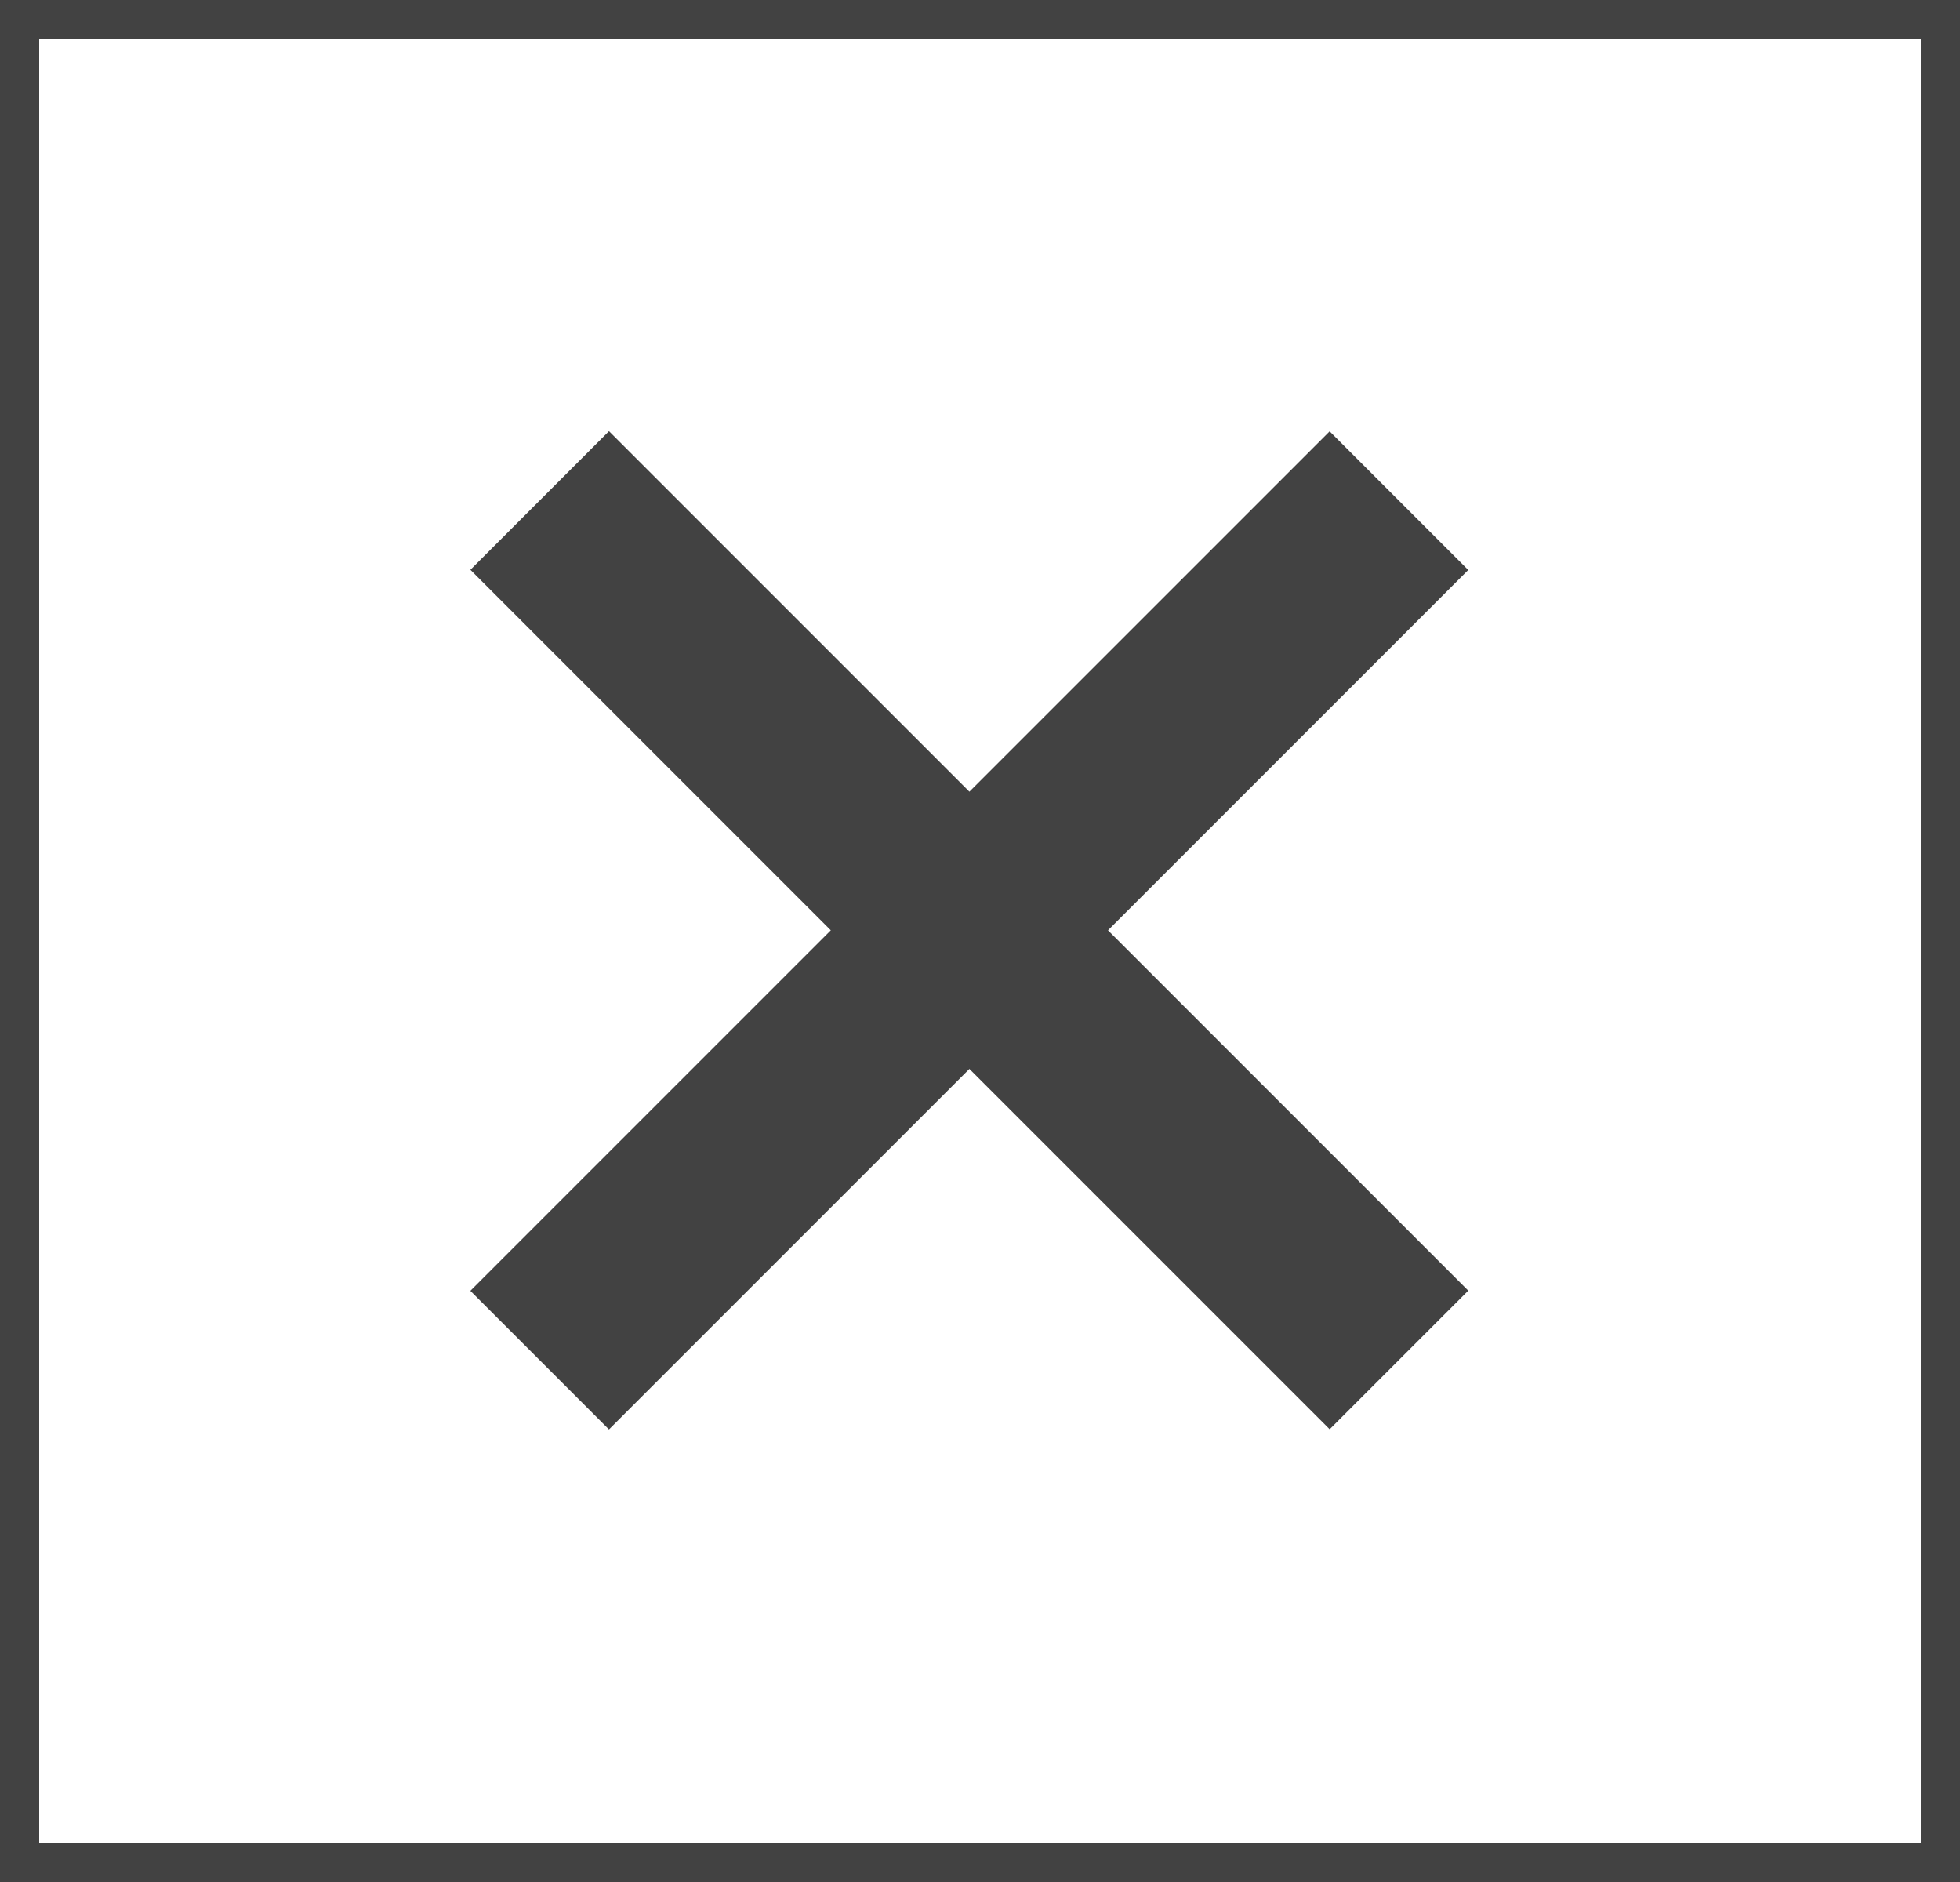
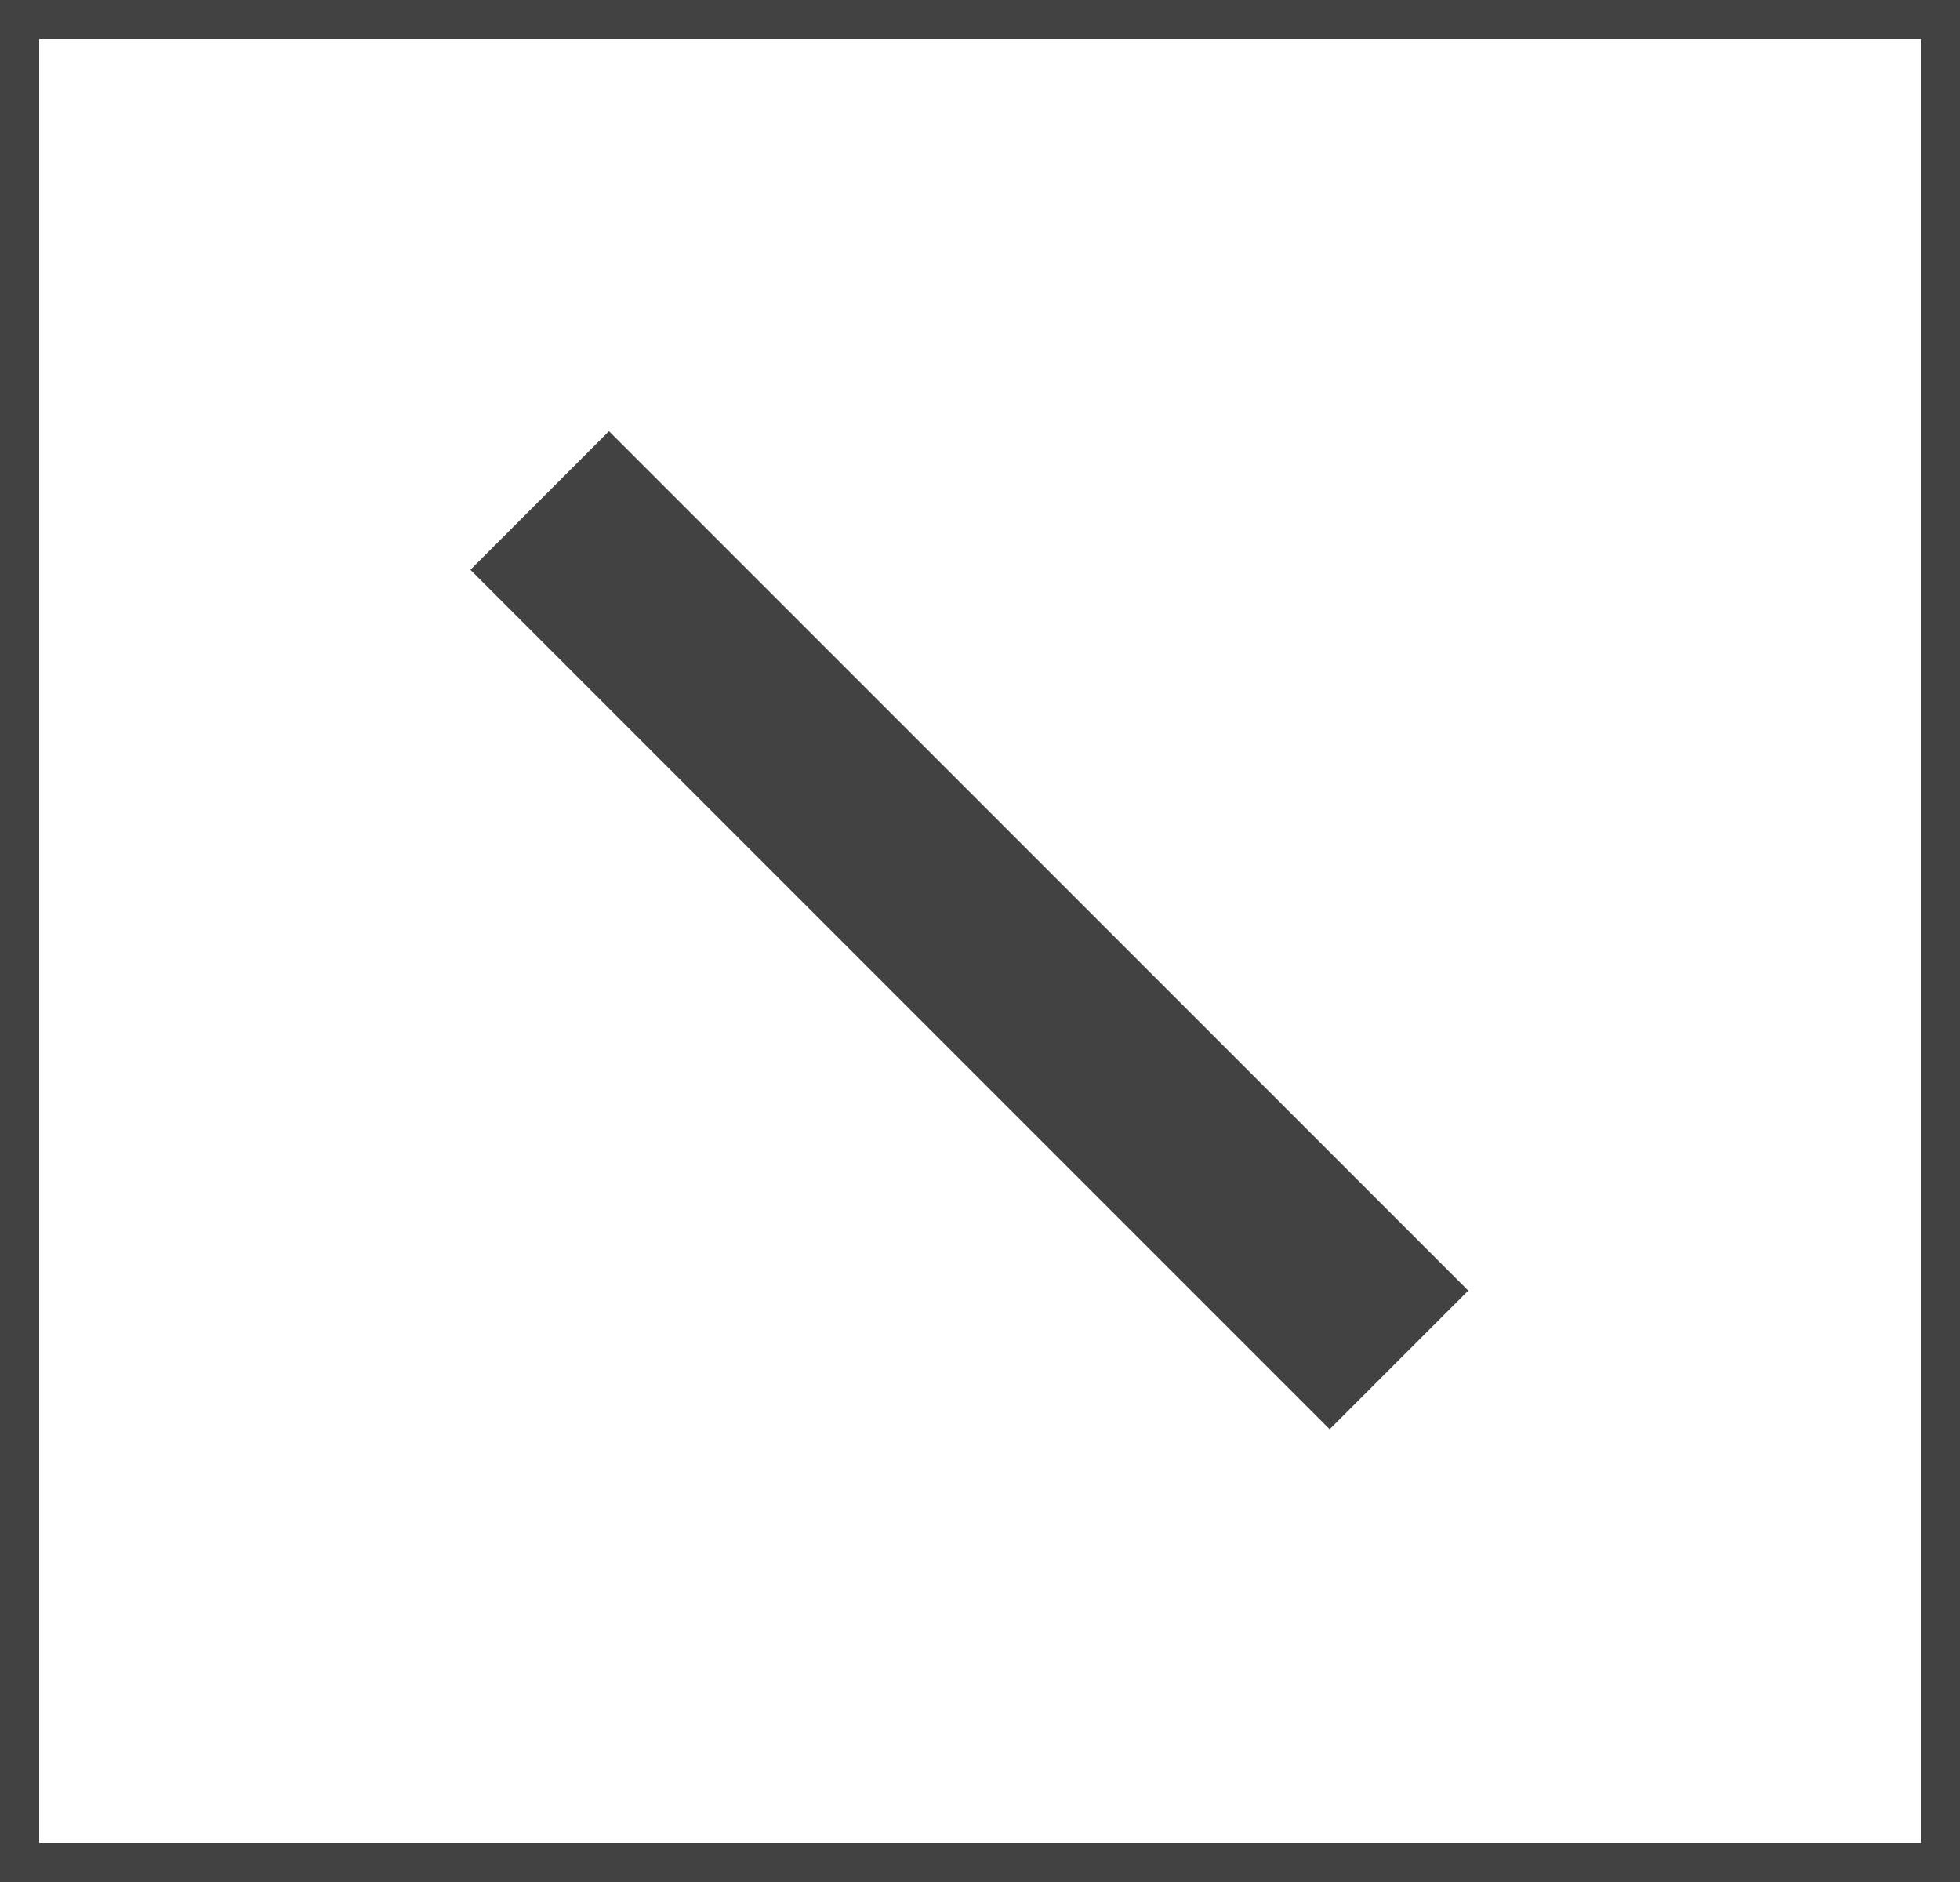
<svg xmlns="http://www.w3.org/2000/svg" width="50" height="48" viewBox="0 0 50 48" fill="none">
  <rect x="0" y="0" width="50" height="48" fill="#808080" stroke="none" />
  <rect x="0.5" y="0.5" width="49" height="47" fill="white" stroke="#424242" />
-   <rect x="11.999" y="32.922" width="31" height="5" transform="rotate(-45 11.999 32.922)" fill="#424242" />
  <rect x="33.92" y="36.453" width="31" height="5" transform="rotate(-135 33.92 36.453)" fill="#424242" />
</svg>